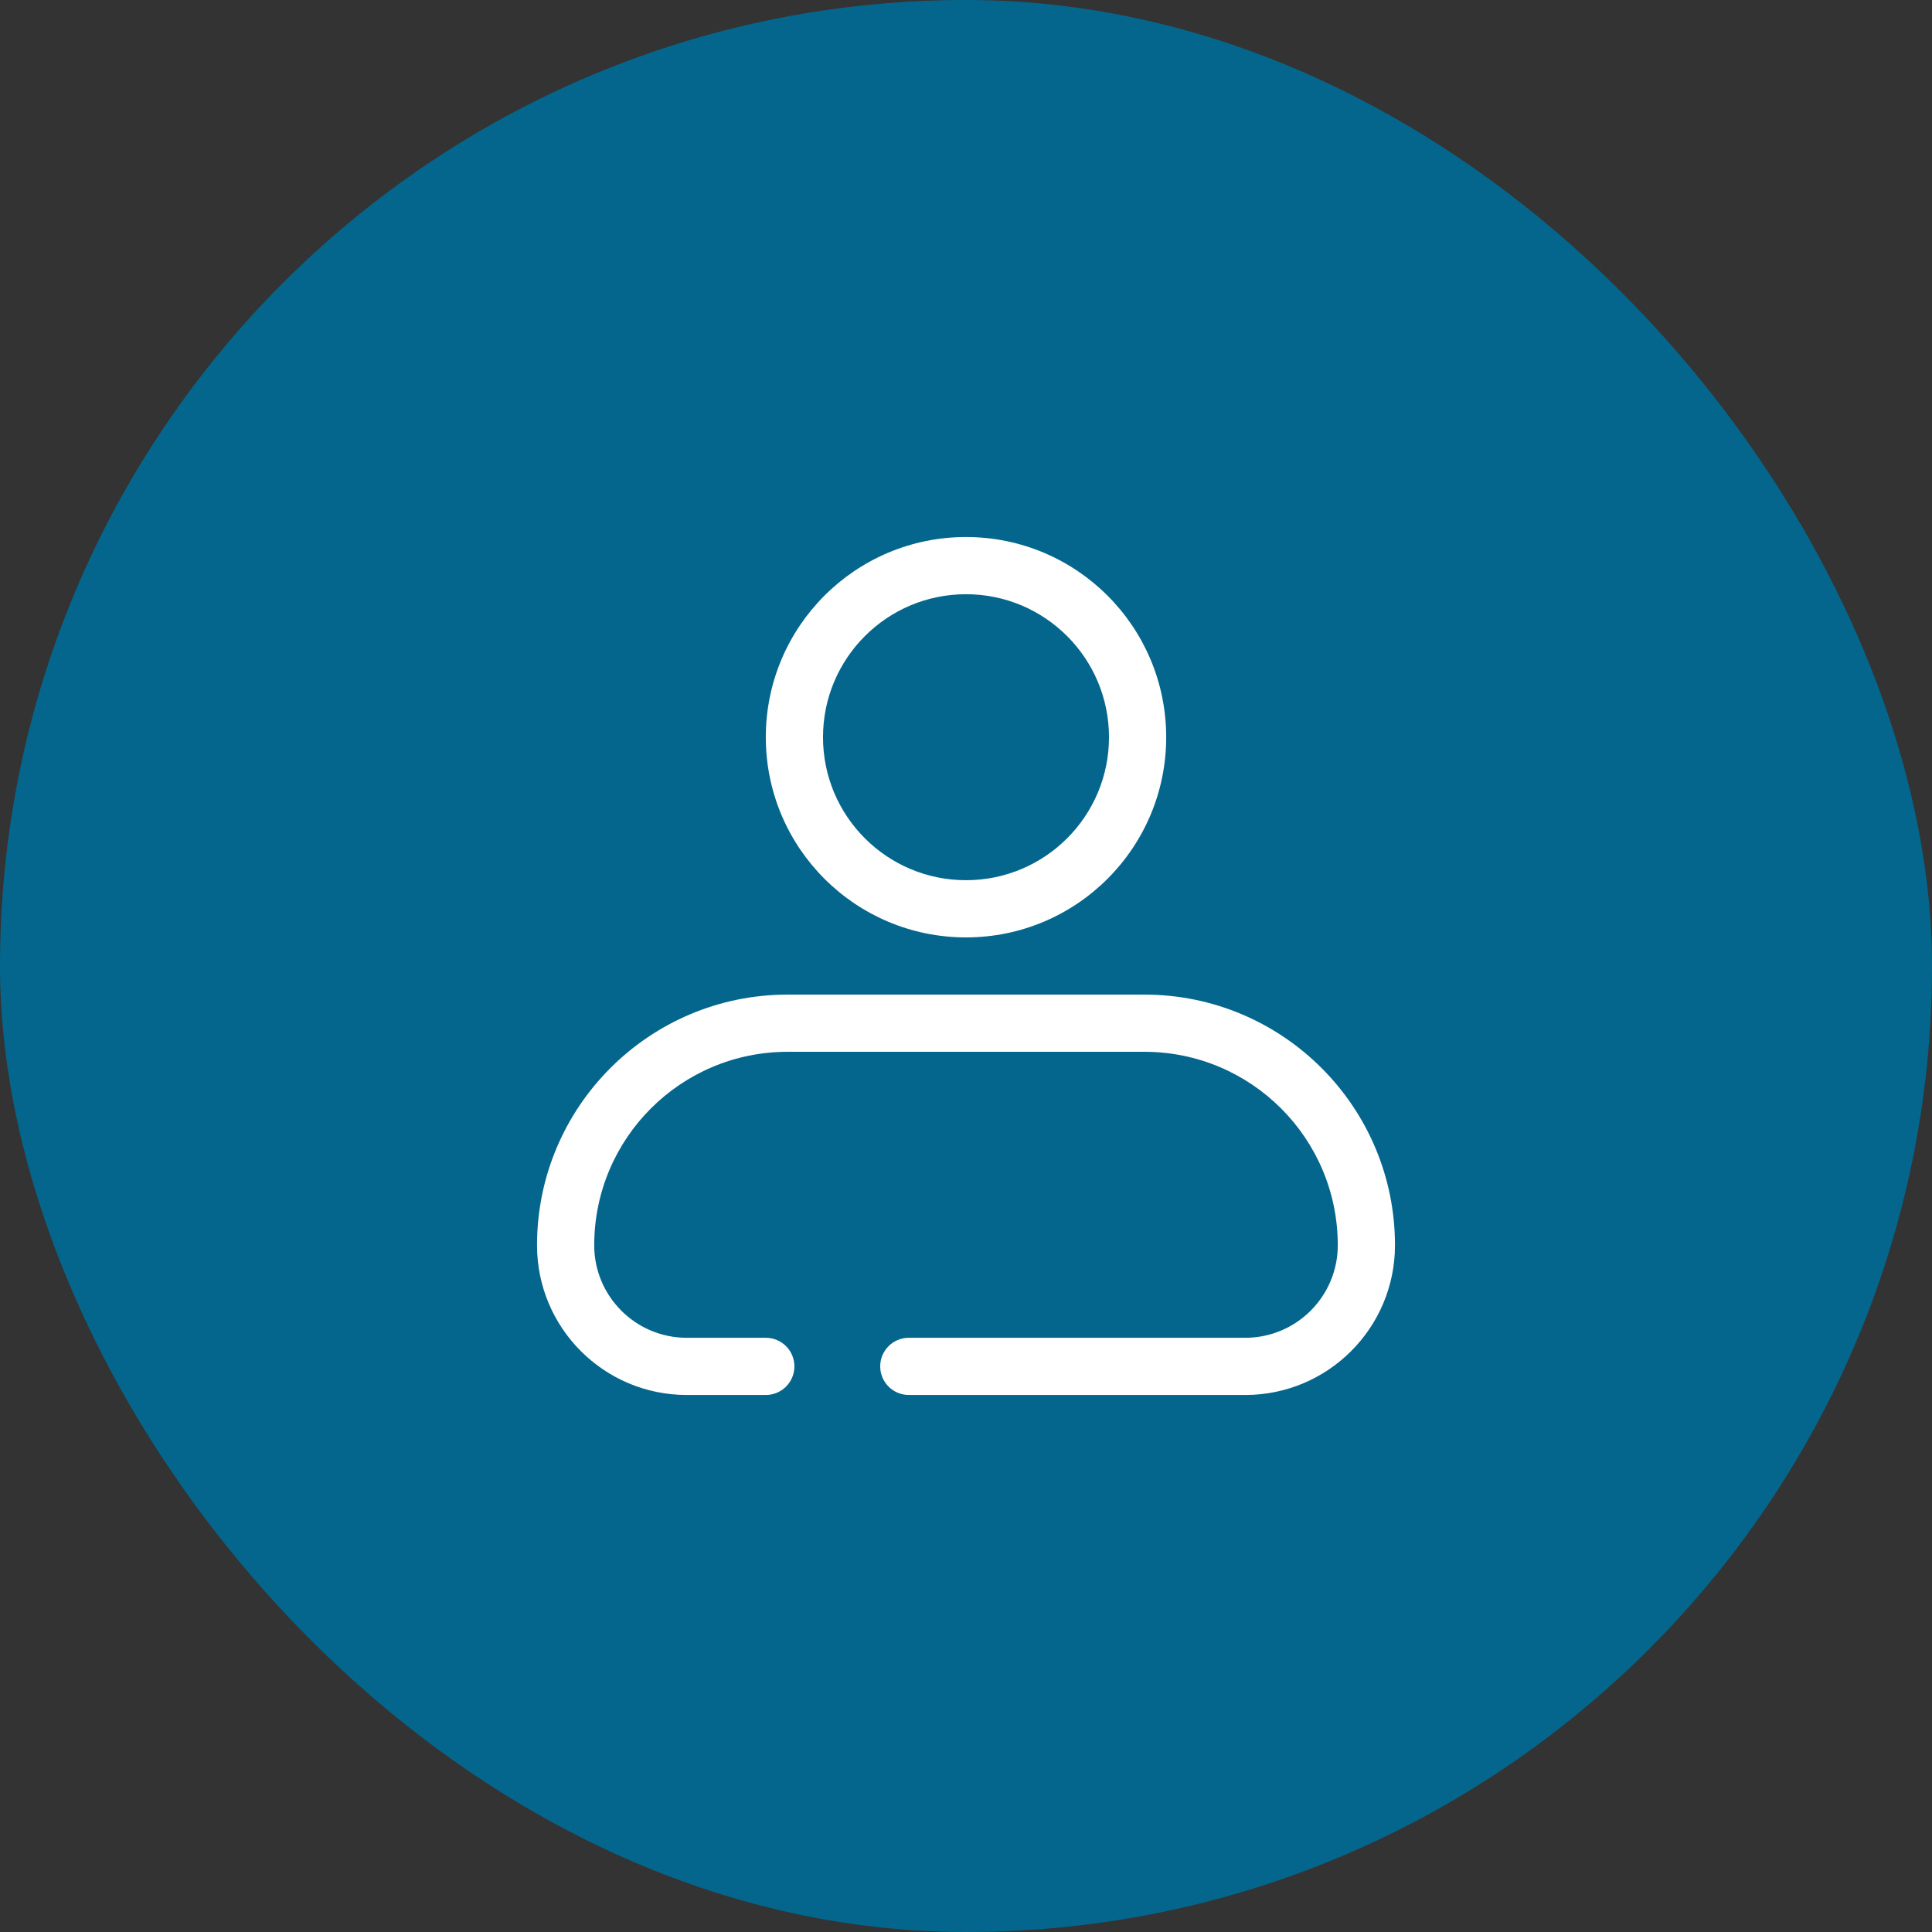
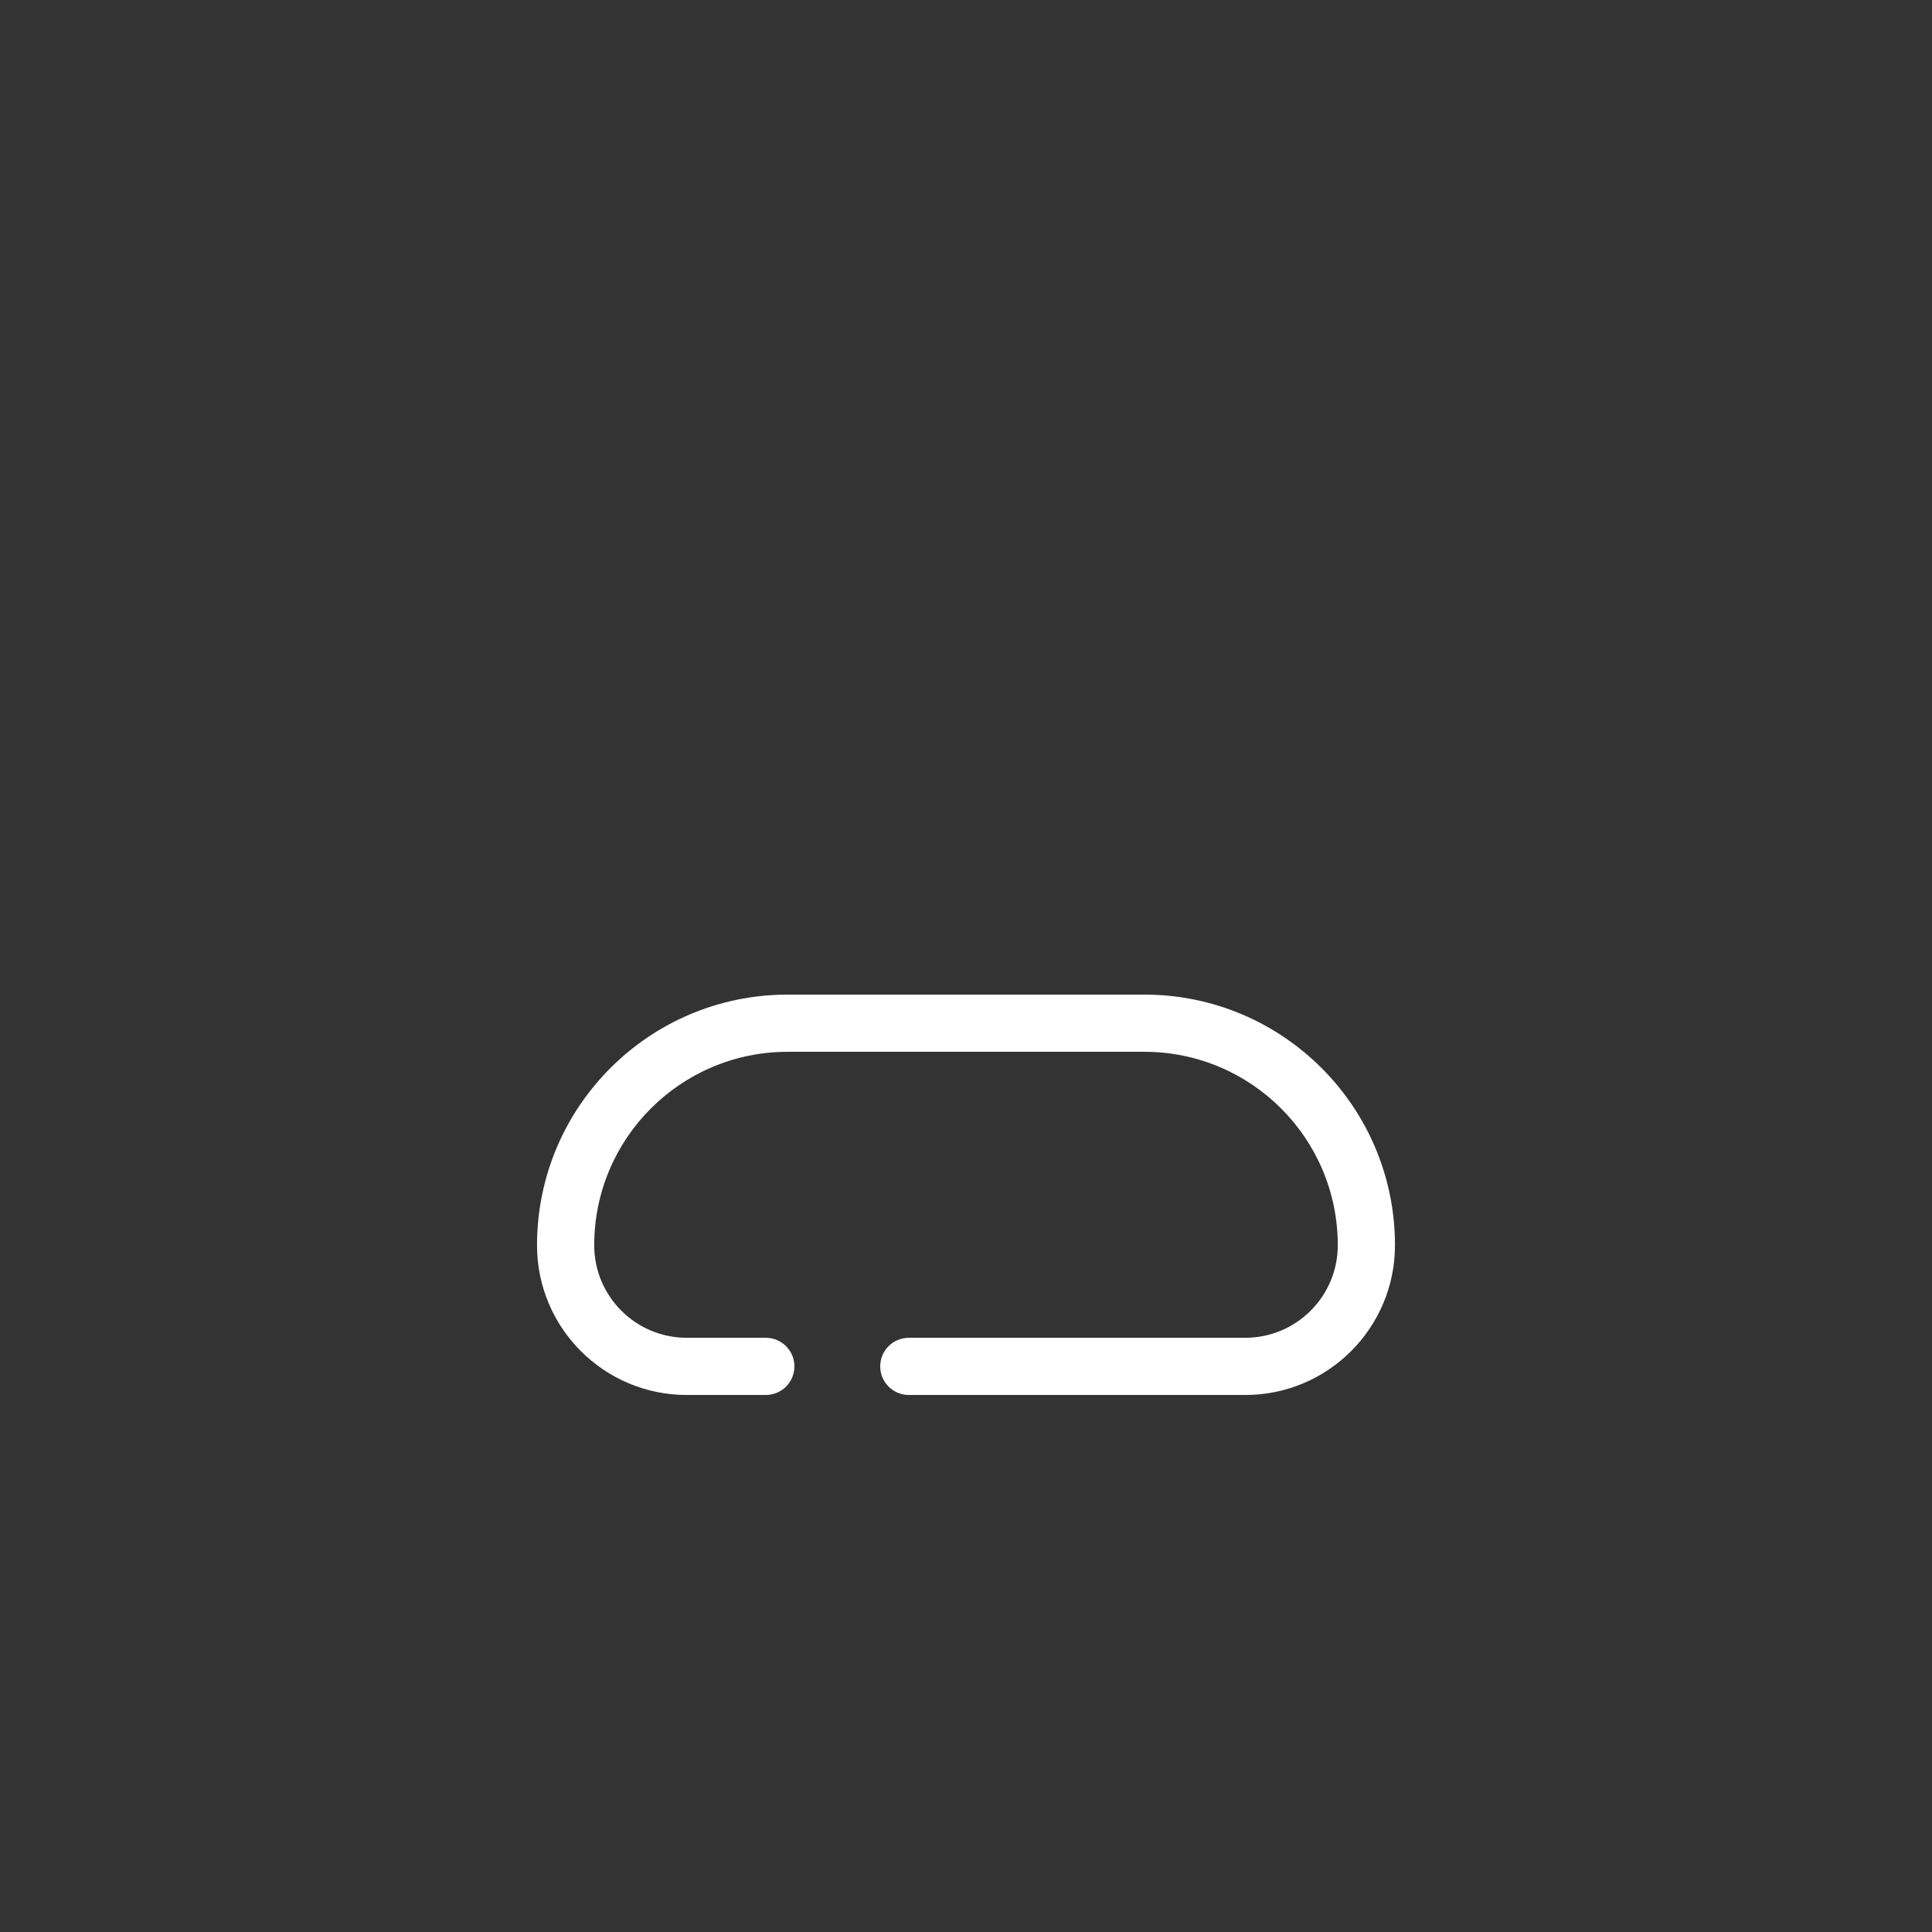
<svg xmlns="http://www.w3.org/2000/svg" width="76" height="76" viewBox="0 0 76 76" fill="none">
  <rect x="0" y="0" width="76" height="76" fill="#333333" stroke="none" />
-   <rect width="76" height="76" rx="38" fill="#04668D" />
-   <path fill-rule="evenodd" clip-rule="evenodd" d="M30.125 29C30.125 24.651 33.651 21.125 38 21.125C42.349 21.125 45.875 24.651 45.875 29C45.875 33.349 42.349 36.875 38 36.875C33.651 36.875 30.125 33.349 30.125 29ZM38 23.375C34.893 23.375 32.375 25.893 32.375 29C32.375 32.107 34.893 34.625 38 34.625C41.107 34.625 43.625 32.107 43.625 29C43.625 25.893 41.107 23.375 38 23.375Z" fill="white" />
  <path d="M21.125 48.985C21.125 43.54 25.54 39.125 30.985 39.125H45.015C50.46 39.125 54.875 43.54 54.875 48.985C54.875 52.238 52.238 54.875 48.985 54.875H35.75C35.129 54.875 34.625 54.371 34.625 53.75C34.625 53.129 35.129 52.625 35.75 52.625H48.985C50.995 52.625 52.625 50.995 52.625 48.985C52.625 44.782 49.218 41.375 45.015 41.375H30.985C26.782 41.375 23.375 44.782 23.375 48.985C23.375 50.995 25.005 52.625 27.015 52.625H30.125C30.746 52.625 31.25 53.129 31.25 53.75C31.25 54.371 30.746 54.875 30.125 54.875H27.015C23.762 54.875 21.125 52.238 21.125 48.985Z" fill="white" />
</svg>